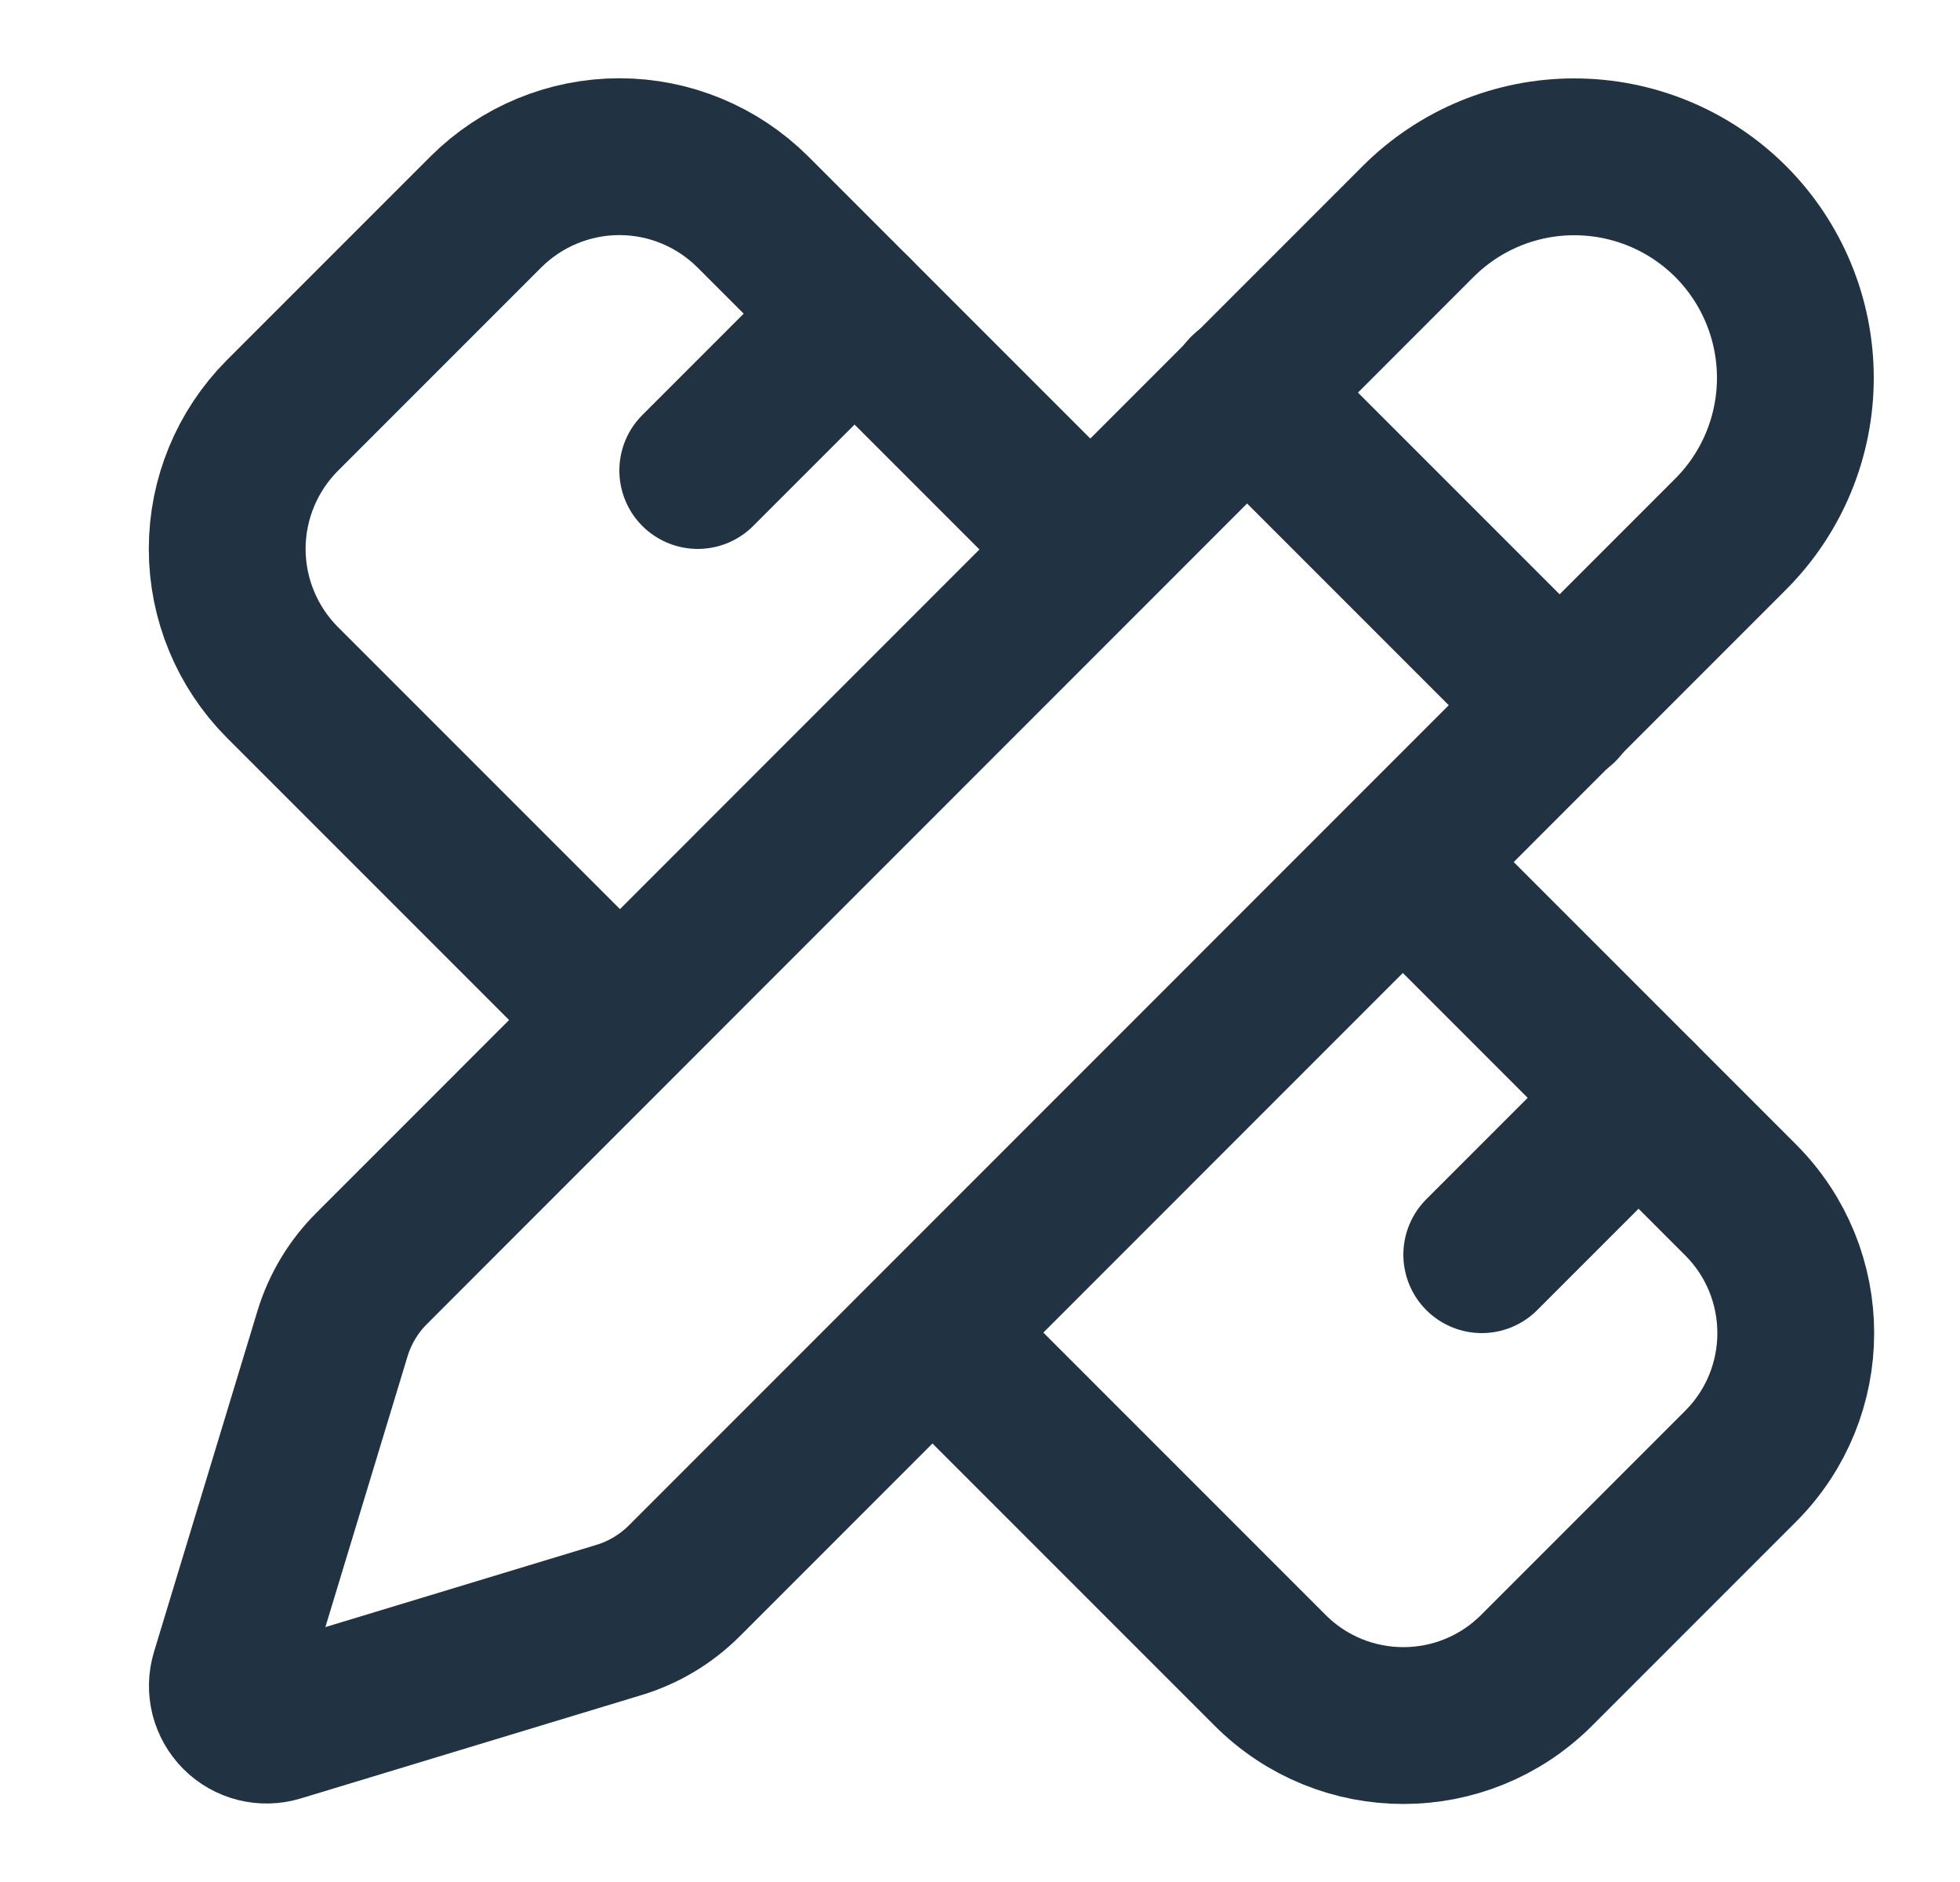
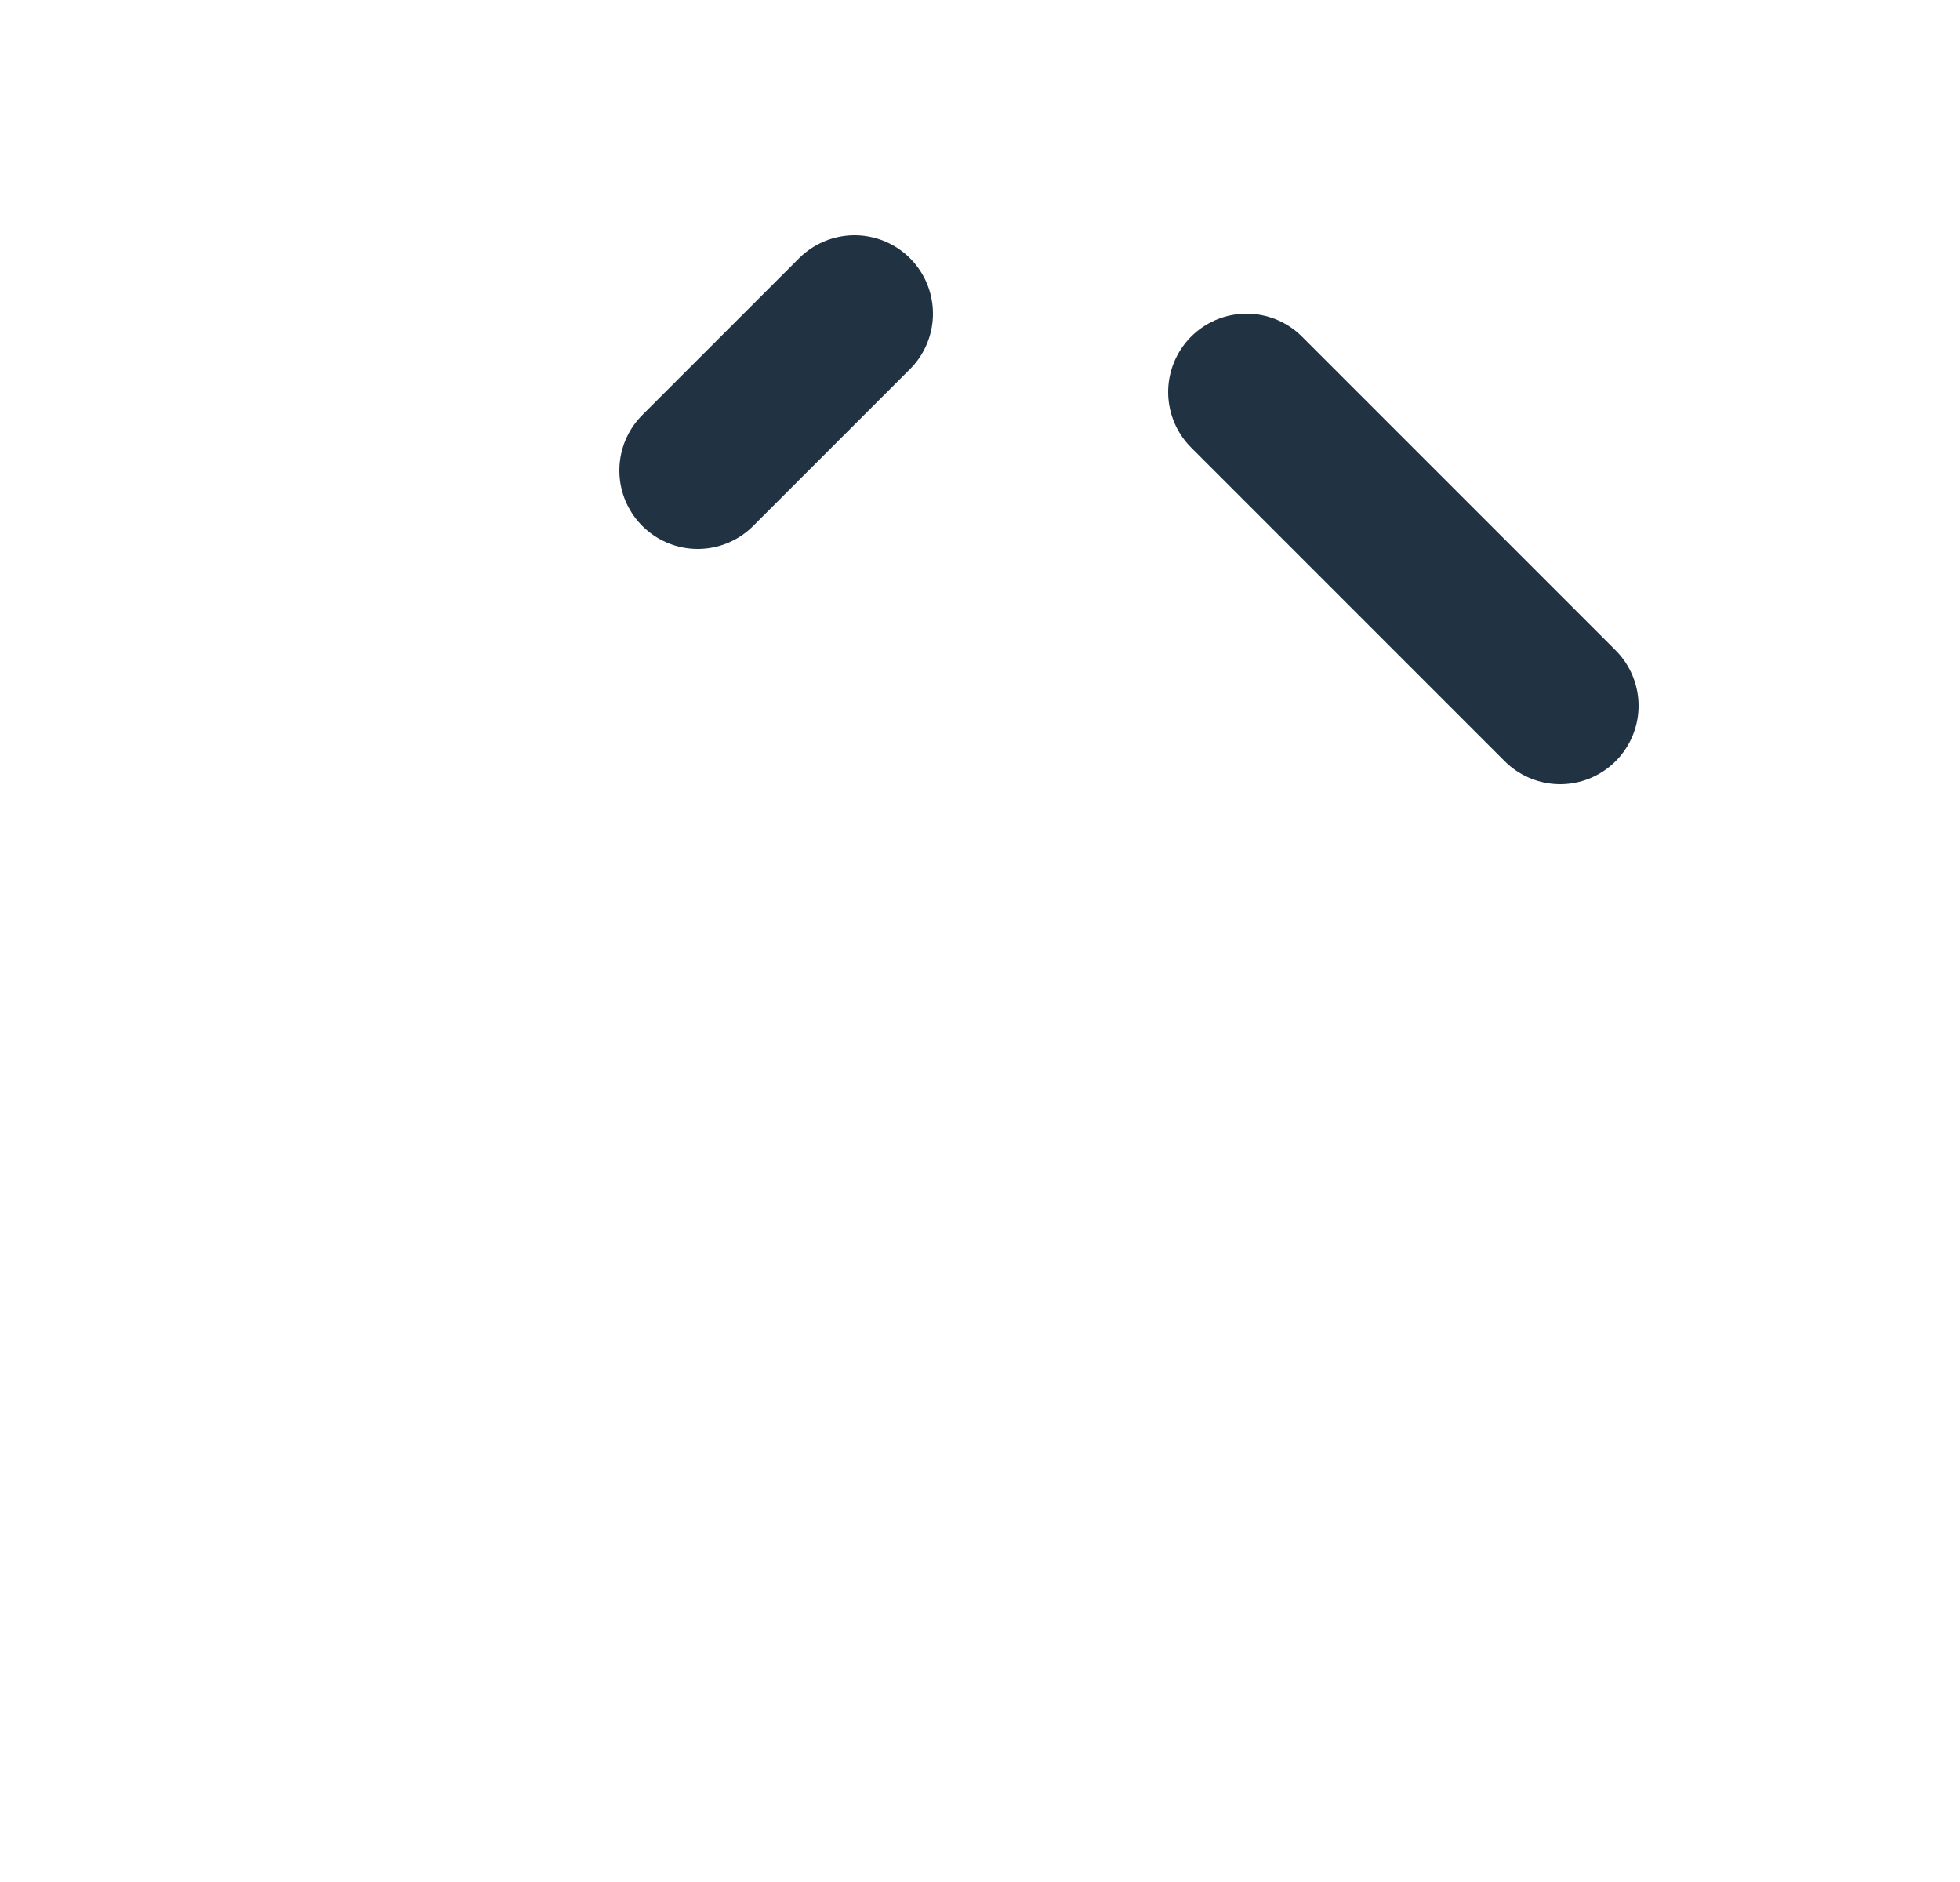
<svg xmlns="http://www.w3.org/2000/svg" width="25" height="24" viewBox="0 0 25 24" fill="none">
-   <path d="M13.9 7L9.6 2.7C9.148 2.251 8.537 1.998 7.9 1.998C7.263 1.998 6.652 2.251 6.2 2.7L3.6 5.3C3.151 5.752 2.898 6.363 2.898 7C2.898 7.637 3.151 8.248 3.6 8.7L7.9 13" stroke="#213343" stroke-width="2" stroke-linecap="round" stroke-linejoin="round" />
  <path d="M8.9 6L10.9 4" stroke="#213343" stroke-width="2" stroke-linecap="round" stroke-linejoin="round" />
-   <path d="M18.9 16L20.9 14" stroke="#213343" stroke-width="2" stroke-linecap="round" stroke-linejoin="round" />
-   <path d="M17.9 11L22.2 15.3C23.14 16.24 23.14 17.76 22.2 18.7L19.6 21.3C18.66 22.24 17.14 22.24 16.2 21.3L11.9 17" stroke="#213343" stroke-width="2" stroke-linecap="round" stroke-linejoin="round" />
-   <path d="M22.074 6.812C22.603 6.283 22.9 5.566 22.9 4.819C22.9 4.071 22.603 3.354 22.075 2.825C21.546 2.297 20.829 2 20.081 2C19.334 1.999 18.617 2.296 18.088 2.825L4.742 16.174C4.51 16.405 4.338 16.69 4.242 17.004L2.921 21.356C2.895 21.442 2.893 21.534 2.915 21.622C2.938 21.709 2.983 21.789 3.047 21.853C3.111 21.917 3.191 21.962 3.278 21.984C3.366 22.006 3.458 22.004 3.544 21.978L7.897 20.658C8.21 20.563 8.495 20.392 8.727 20.161L22.074 6.812Z" stroke="#213343" stroke-width="2" stroke-linecap="round" stroke-linejoin="round" />
  <path d="M15.9 5L19.9 9" stroke="#213343" stroke-width="2" stroke-linecap="round" stroke-linejoin="round" />
</svg>